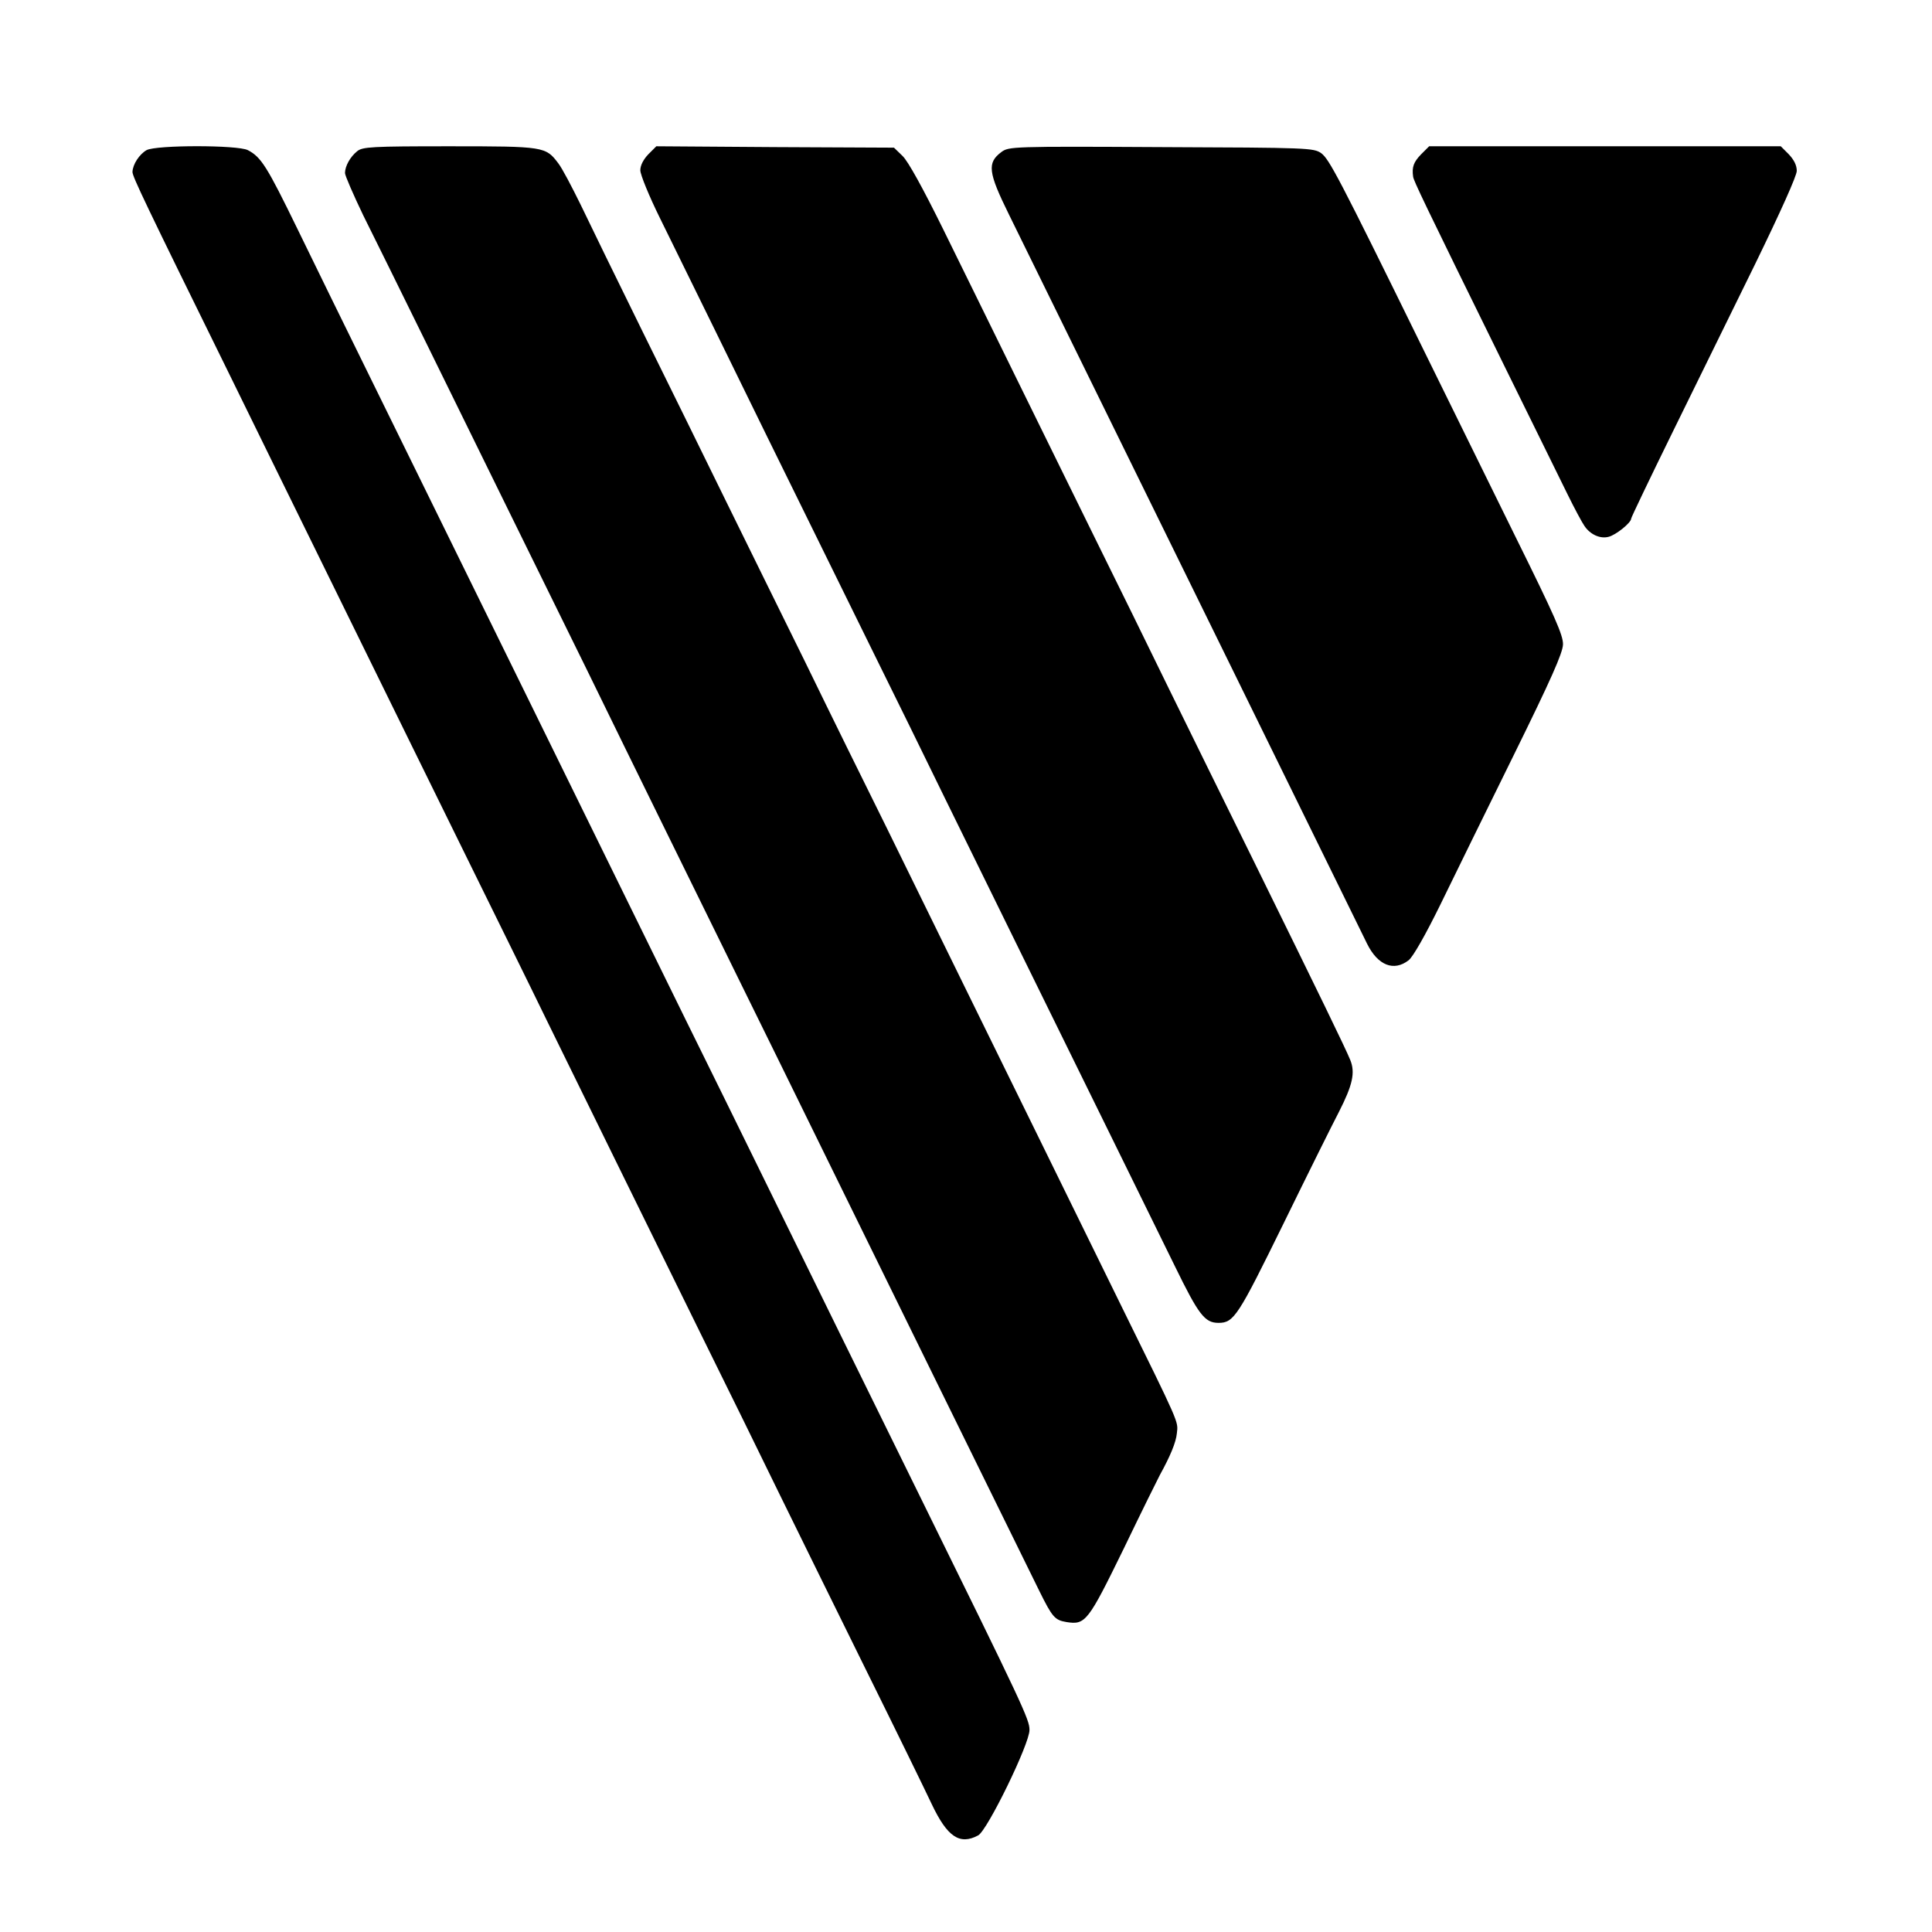
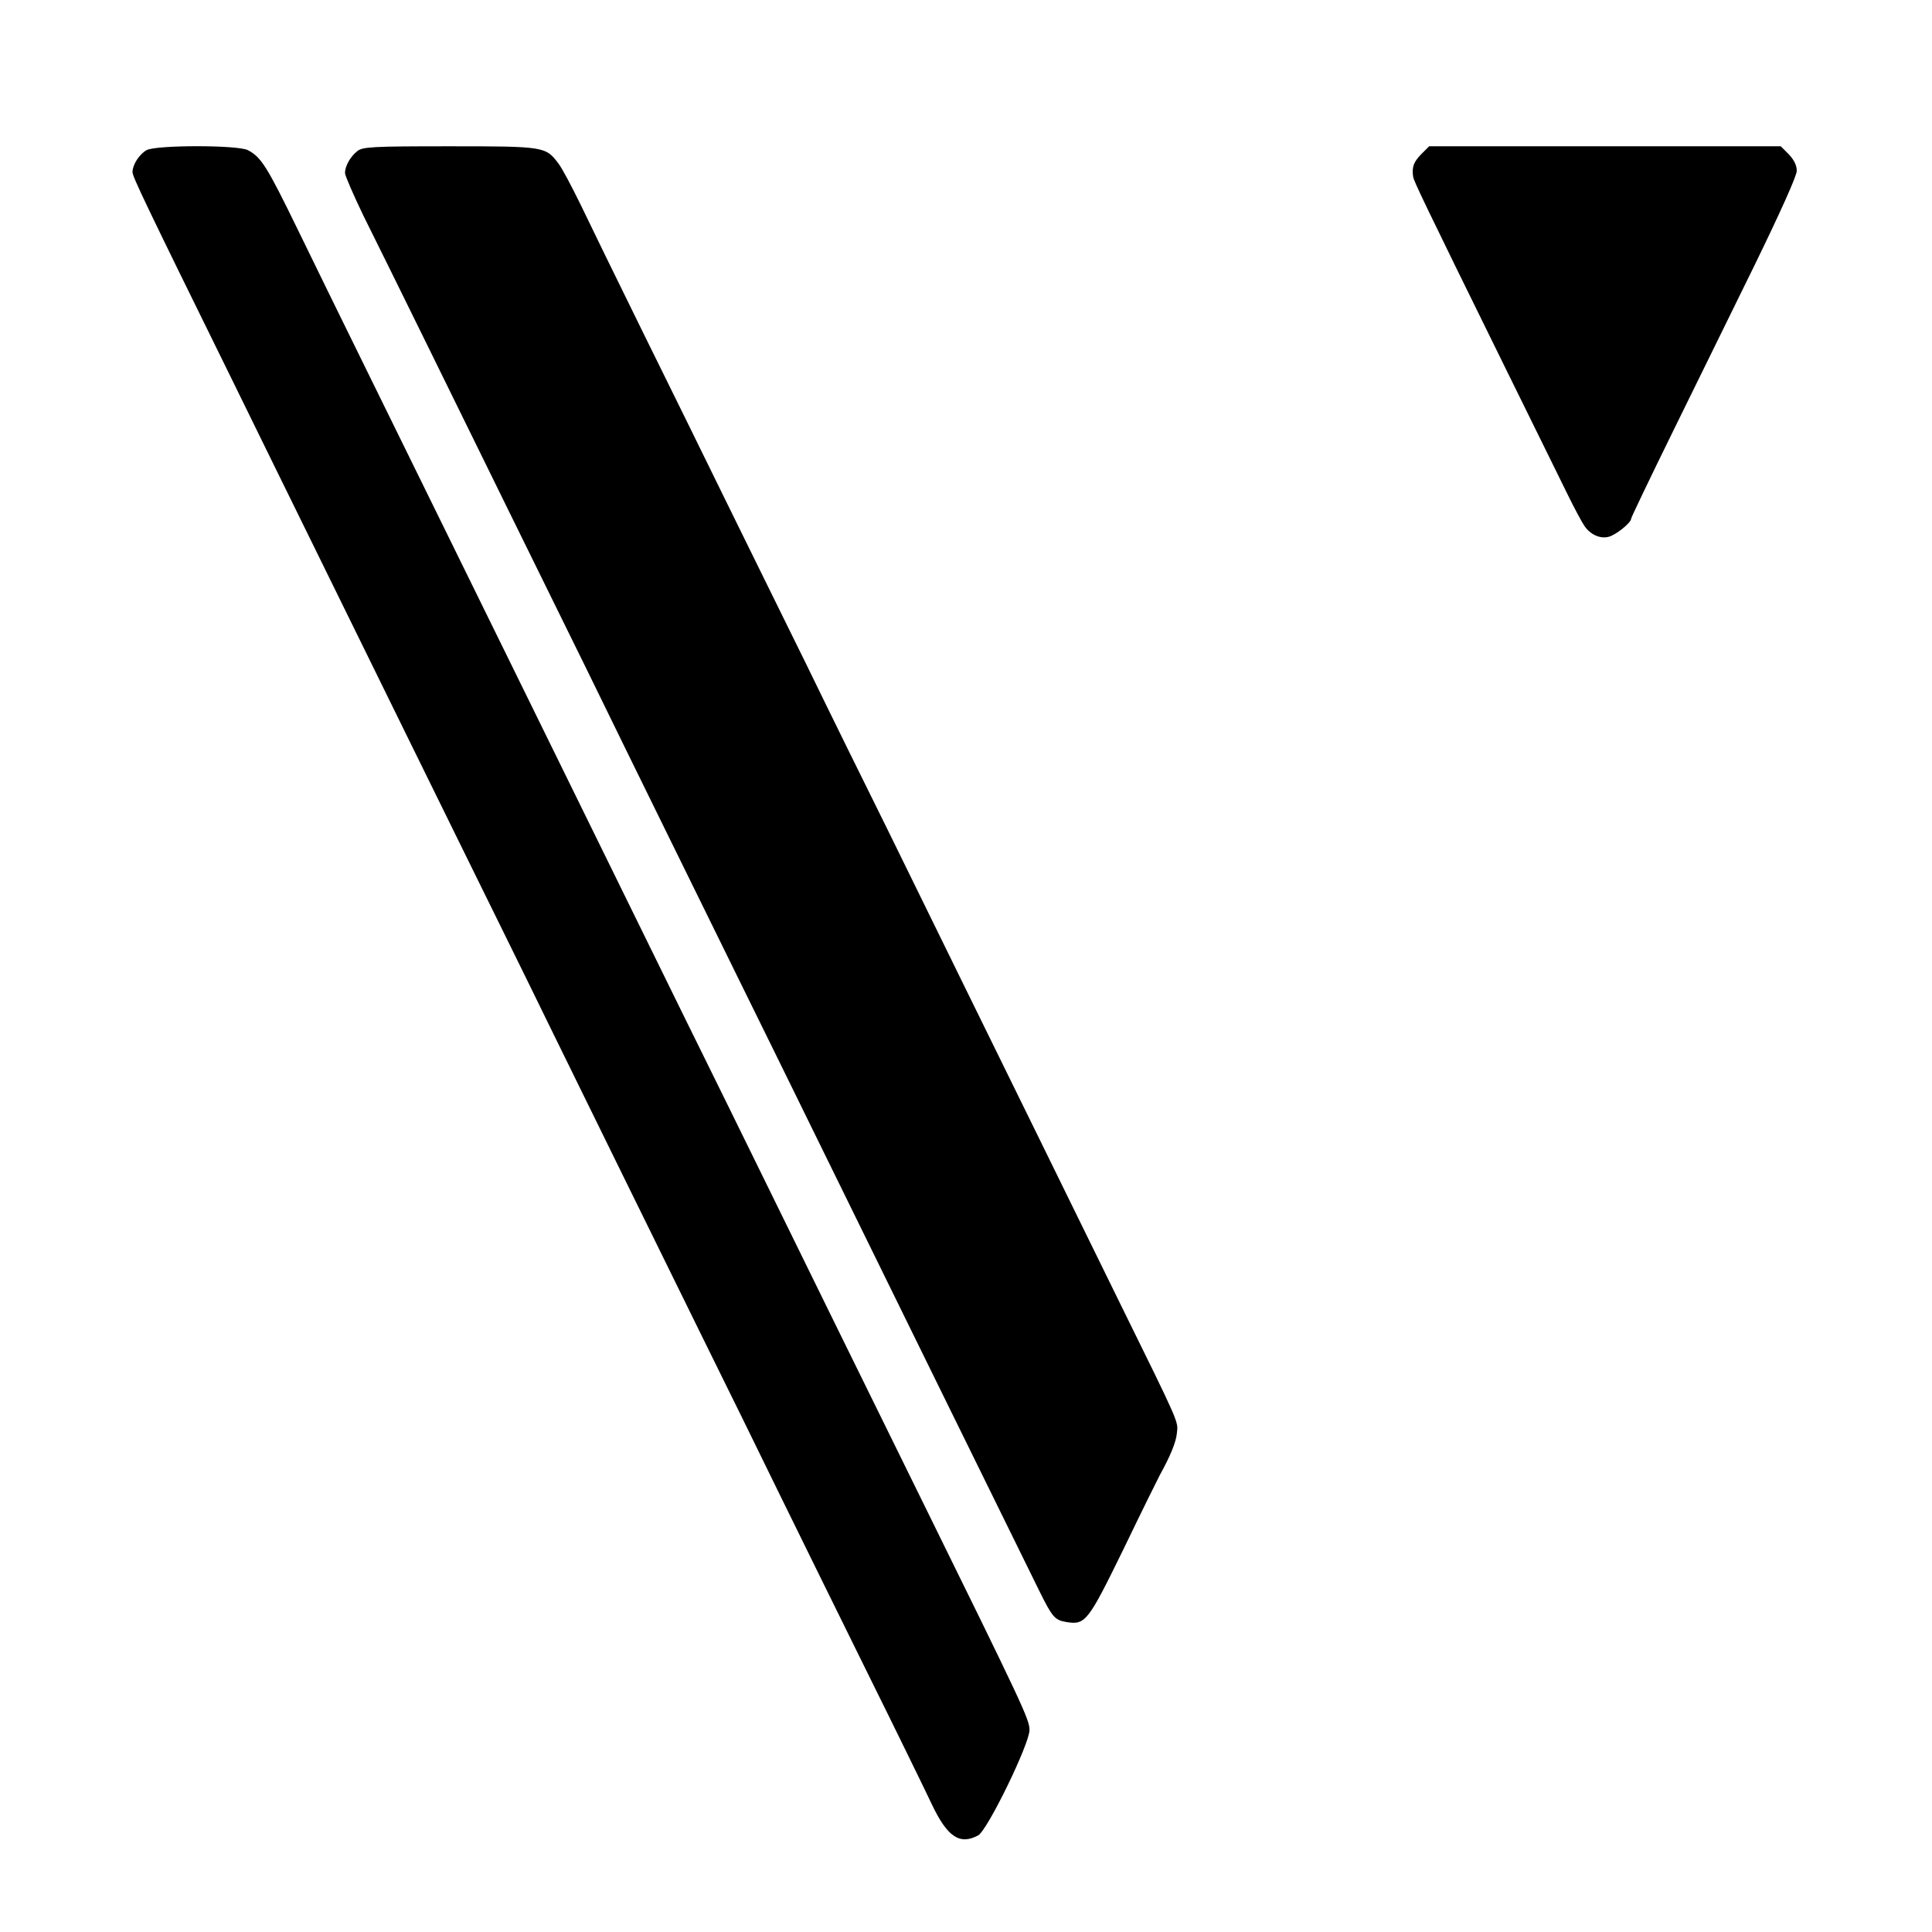
<svg xmlns="http://www.w3.org/2000/svg" version="1.0" width="700pt" height="700pt" viewBox="0 0 700 700" preserveAspectRatio="xMidYMid meet">
  <g transform="translate(0,700) scale(0.1,-0.1)" fill="#000000" stroke="none">
    <path d="M531 6456 c-26 -15 -50 -51 -51 -79 0 -17 44 -109 353 -737 85 -173 216 -441 292 -595 358 -728 423 -862 575 -1170 89 -181 218 -442 285 -580 138 -282 328 -668 560 -1140 87 -176 213 -432 280 -570 67 -137 209 -425 315 -640 106 -214 212 -431 236 -482 56 -118 101 -149 168 -113 33 17 187 333 186 382 0 38 -20 81 -405 863 -178 361 -377 767 -565 1150 -70 143 -195 397 -278 565 -254 517 -439 894 -572 1165 -147 299 -351 714 -570 1160 -84 171 -202 411 -262 535 -111 228 -132 261 -180 286 -37 19 -332 19 -367 0z" />
    <path d="M1294 6452 c-25 -20 -44 -54 -44 -79 0 -9 30 -78 66 -153 37 -74 139 -281 227 -460 225 -458 416 -847 585 -1190 79 -162 197 -403 262 -535 65 -132 195 -397 290 -590 95 -192 225 -458 290 -590 170 -347 696 -1417 796 -1620 47 -95 56 -105 98 -112 69 -11 78 1 208 267 65 135 124 254 130 265 38 69 59 119 62 152 5 44 13 26 -207 473 -88 179 -217 442 -287 585 -70 143 -194 395 -275 560 -81 165 -208 424 -282 575 -75 151 -208 421 -295 600 -88 179 -218 442 -288 585 -70 143 -205 418 -300 610 -95 193 -197 402 -227 465 -31 63 -66 130 -80 148 -46 61 -50 62 -395 62 -281 0 -315 -2 -334 -18z" />
-     <path d="M2349 6441 c-18 -19 -29 -40 -29 -58 0 -16 32 -94 71 -173 39 -80 126 -257 194 -395 116 -238 216 -441 565 -1150 84 -170 208 -422 275 -560 67 -137 191 -389 275 -560 232 -472 463 -941 557 -1133 86 -176 108 -205 158 -205 56 0 71 25 236 361 88 180 178 361 200 403 50 98 60 143 41 189 -18 44 -110 233 -347 715 -103 209 -243 493 -310 630 -67 138 -191 390 -275 560 -84 171 -214 436 -290 590 -76 154 -189 386 -253 515 -74 150 -127 246 -147 265 l-31 30 -430 2 -431 3 -29 -29z" />
-     <path d="M3628 6449 c-52 -39 -48 -73 28 -227 97 -198 589 -1199 814 -1657 210 -428 460 -937 483 -984 39 -79 97 -102 151 -60 16 13 60 90 115 202 49 100 168 344 266 542 135 274 177 369 178 400 1 33 -30 103 -172 390 -95 193 -245 498 -334 679 -309 630 -341 689 -370 711 -28 19 -44 20 -580 22 -542 3 -552 2 -579 -18z" />
-     <path d="M5149 6441 c-27 -28 -34 -46 -29 -81 2 -15 30 -75 340 -705 95 -192 193 -393 219 -445 26 -53 54 -105 62 -116 21 -31 57 -47 87 -39 26 6 82 51 82 66 0 4 67 144 149 311 82 167 217 442 300 611 93 191 151 320 151 338 0 20 -10 40 -29 60 l-29 29 -637 0 -637 0 -29 -29z" />
+     <path d="M5149 6441 c-27 -28 -34 -46 -29 -81 2 -15 30 -75 340 -705 95 -192 193 -393 219 -445 26 -53 54 -105 62 -116 21 -31 57 -47 87 -39 26 6 82 51 82 66 0 4 67 144 149 311 82 167 217 442 300 611 93 191 151 320 151 338 0 20 -10 40 -29 60 l-29 29 -637 0 -637 0 -29 -29" />
  </g>
</svg>